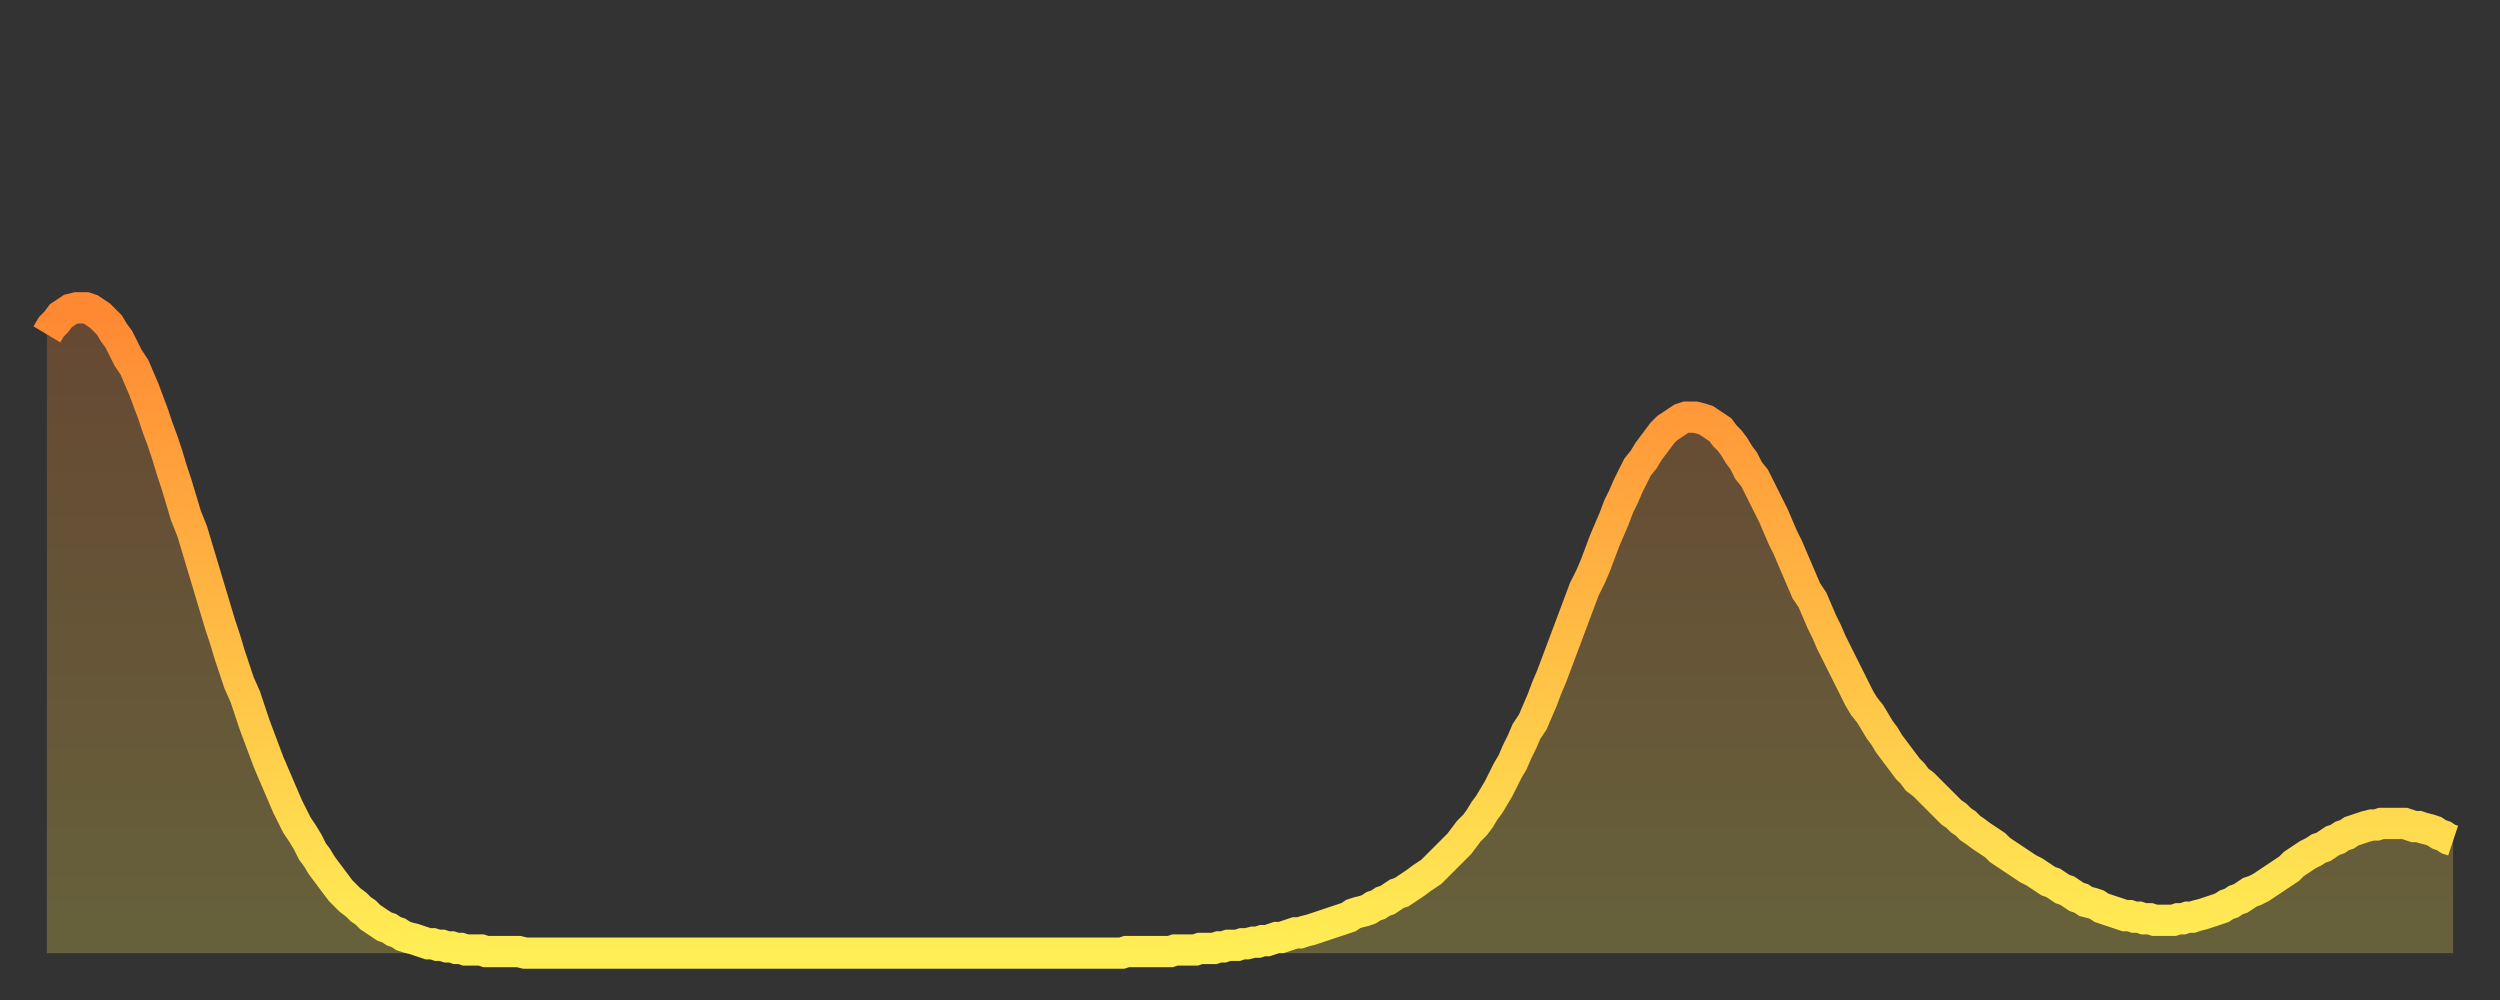
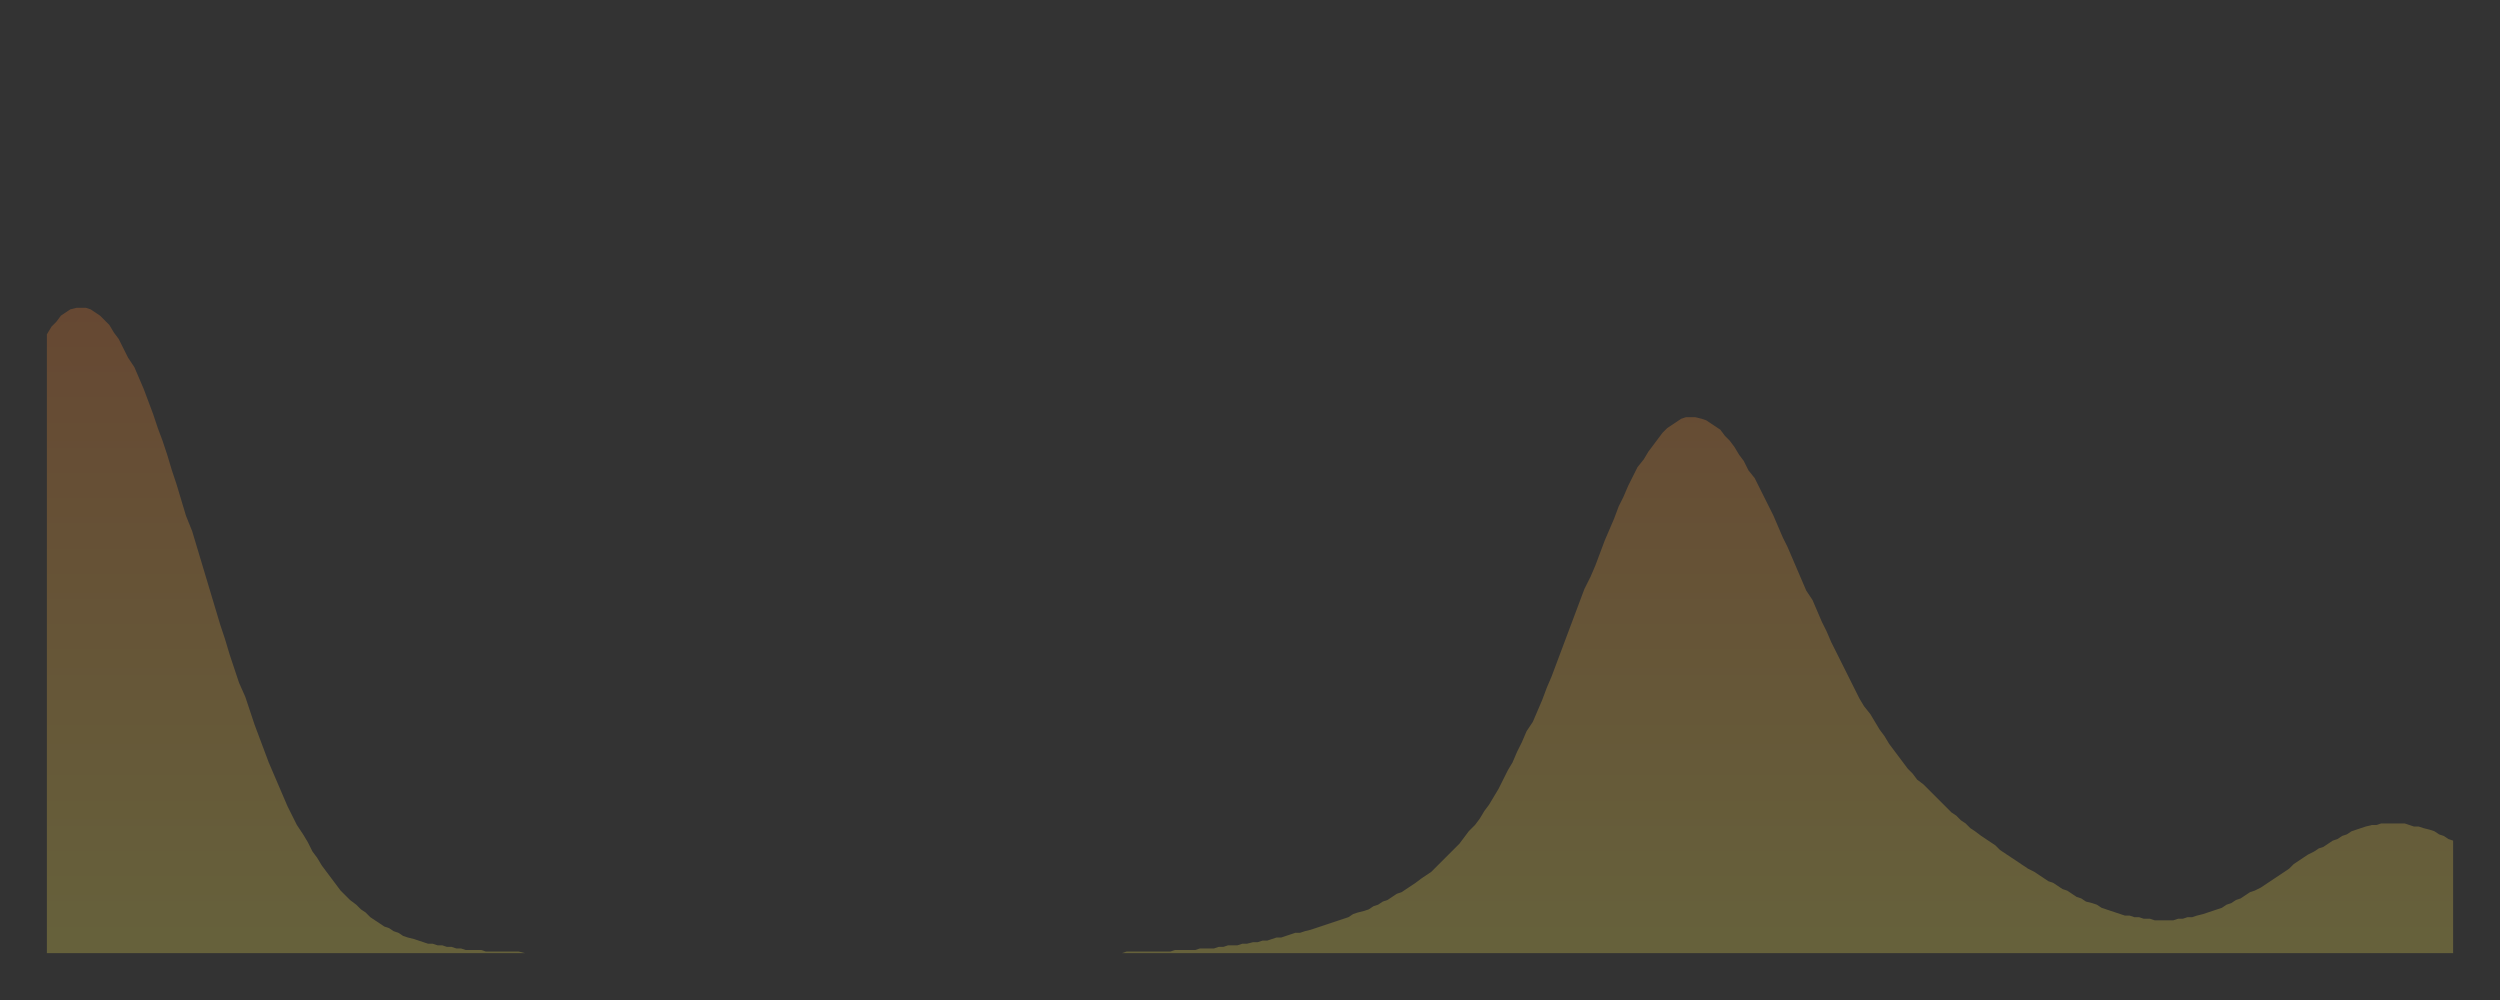
<svg xmlns="http://www.w3.org/2000/svg" baseProfile="full" height="64" version="1.1" width="160">
  <rect width="100%" height="100%" fill="#333333" stroke="none" />
  <defs>
    <linearGradient id="id1503262" x1="0" x2="0" y1="0" y2="1">
      <stop offset="0%" stop-color="#ff8833" />
      <stop offset="50%" stop-color="#ffbb44" />
      <stop offset="100%" stop-color="#ffee55" />
    </linearGradient>
  </defs>
  <g transform="translate(3,3)">
    <g>
-       <path d="M 0.0 18.4 0.3 17.9 0.6 17.6 0.9 17.2 1.2 17.0 1.5 16.8 1.9 16.7 2.2 16.7 2.5 16.7 2.8 16.8 3.1 17.0 3.4 17.2 3.7 17.5 4.0 17.8 4.3 18.3 4.6 18.7 4.9 19.3 5.2 19.9 5.6 20.5 5.9 21.2 6.2 21.9 6.5 22.7 6.8 23.5 7.1 24.4 7.4 25.2 7.7 26.1 8.0 27.1 8.3 28.0 8.6 29.0 8.9 30.0 9.3 31.0 9.6 32.0 9.9 33.0 10.2 34.0 10.5 35.0 10.8 36.0 11.1 37.0 11.4 37.9 11.7 38.9 12.0 39.8 12.3 40.7 12.7 41.6 13.0 42.5 13.3 43.4 13.6 44.2 13.9 45.0 14.2 45.8 14.5 46.5 14.8 47.2 15.1 47.9 15.4 48.6 15.7 49.2 16.0 49.8 16.4 50.4 16.7 50.9 17.0 51.5 17.3 51.9 17.6 52.4 17.9 52.8 18.2 53.2 18.5 53.6 18.8 54.0 19.1 54.3 19.4 54.6 19.8 54.9 20.1 55.2 20.4 55.4 20.7 55.7 21.0 55.9 21.3 56.1 21.6 56.3 21.9 56.4 22.2 56.6 22.5 56.7 22.8 56.9 23.1 57.0 23.5 57.1 23.8 57.2 24.1 57.3 24.4 57.4 24.7 57.4 25.0 57.5 25.3 57.5 25.6 57.6 25.9 57.6 26.2 57.7 26.5 57.7 26.8 57.8 27.2 57.8 27.5 57.8 27.8 57.8 28.1 57.9 28.4 57.9 28.7 57.9 29.0 57.9 29.3 57.9 29.6 57.9 29.9 57.9 30.2 57.9 30.6 58.0 30.9 58.0 31.2 58.0 31.5 58.0 31.8 58.0 32.1 58.0 32.4 58.0 32.7 58.0 33.0 58.0 33.3 58.0 33.6 58.0 33.9 58.0 34.3 58.0 34.6 58.0 34.9 58.0 35.2 58.0 35.5 58.0 35.8 58.0 36.1 58.0 36.4 58.0 36.7 58.0 37.0 58.0 37.3 58.0 37.7 58.0 38.0 58.0 38.3 58.0 38.6 58.0 38.9 58.0 39.2 58.0 39.5 58.0 39.8 58.0 40.1 58.0 40.4 58.0 40.7 58.0 41.0 58.0 41.4 58.0 41.7 58.0 42.0 58.0 42.3 58.0 42.6 58.0 42.9 58.0 43.2 58.0 43.5 58.0 43.8 58.0 44.1 58.0 44.4 58.0 44.7 58.0 45.1 58.0 45.4 58.0 45.7 58.0 46.0 58.0 46.3 58.0 46.6 58.0 46.9 58.0 47.2 58.0 47.5 58.0 47.8 58.0 48.1 58.0 48.5 58.0 48.8 58.0 49.1 58.0 49.4 58.0 49.7 58.0 50.0 58.0 50.3 58.0 50.6 58.0 50.9 58.0 51.2 58.0 51.5 58.0 51.8 58.0 52.2 58.0 52.5 58.0 52.8 58.0 53.1 58.0 53.4 58.0 53.7 58.0 54.0 58.0 54.3 58.0 54.6 58.0 54.9 58.0 55.2 58.0 55.6 58.0 55.9 58.0 56.2 58.0 56.5 58.0 56.8 58.0 57.1 58.0 57.4 58.0 57.7 58.0 58.0 58.0 58.3 58.0 58.6 58.0 58.9 58.0 59.3 58.0 59.6 58.0 59.9 58.0 60.2 58.0 60.5 58.0 60.8 58.0 61.1 58.0 61.4 58.0 61.7 58.0 62.0 58.0 62.3 58.0 62.6 58.0 63.0 58.0 63.3 58.0 63.6 58.0 63.9 58.0 64.2 58.0 64.5 58.0 64.8 58.0 65.1 58.0 65.4 58.0 65.7 58.0 66.0 58.0 66.4 58.0 66.7 58.0 67.0 58.0 67.3 58.0 67.6 58.0 67.9 58.0 68.2 58.0 68.5 58.0 68.8 58.0 69.1 57.9 69.4 57.9 69.7 57.9 70.1 57.9 70.4 57.9 70.7 57.9 71.0 57.9 71.3 57.9 71.6 57.9 71.9 57.9 72.2 57.8 72.5 57.8 72.8 57.8 73.1 57.8 73.5 57.8 73.8 57.7 74.1 57.7 74.4 57.7 74.7 57.7 75.0 57.6 75.3 57.6 75.6 57.5 75.9 57.5 76.2 57.5 76.5 57.4 76.8 57.4 77.2 57.3 77.5 57.3 77.8 57.2 78.1 57.2 78.4 57.1 78.7 57.0 79.0 57.0 79.3 56.9 79.6 56.8 79.9 56.7 80.2 56.7 80.5 56.6 80.9 56.5 81.2 56.4 81.5 56.3 81.8 56.2 82.1 56.1 82.4 56.0 82.7 55.9 83.0 55.8 83.3 55.7 83.6 55.5 83.9 55.4 84.3 55.3 84.6 55.2 84.9 55.0 85.2 54.9 85.5 54.7 85.8 54.6 86.1 54.4 86.4 54.2 86.7 54.1 87.0 53.9 87.3 53.7 87.6 53.5 88.0 53.2 88.3 53.0 88.6 52.8 88.9 52.5 89.2 52.2 89.5 51.9 89.8 51.6 90.1 51.3 90.4 51.0 90.7 50.6 91.0 50.2 91.4 49.8 91.7 49.4 92.0 48.9 92.3 48.5 92.6 48.0 92.9 47.5 93.2 46.9 93.5 46.3 93.8 45.8 94.1 45.1 94.4 44.5 94.7 43.8 95.1 43.2 95.4 42.5 95.7 41.8 96.0 41.0 96.3 40.3 96.6 39.5 96.9 38.7 97.2 37.9 97.5 37.1 97.8 36.3 98.1 35.5 98.4 34.7 98.8 33.9 99.1 33.2 99.4 32.4 99.7 31.6 100.0 30.9 100.3 30.2 100.6 29.4 100.9 28.8 101.2 28.1 101.5 27.5 101.8 26.9 102.2 26.4 102.5 25.9 102.8 25.5 103.1 25.1 103.4 24.7 103.7 24.4 104.0 24.2 104.3 24.0 104.6 23.8 104.9 23.7 105.2 23.7 105.5 23.7 105.9 23.8 106.2 23.9 106.5 24.1 106.8 24.3 107.1 24.5 107.4 24.9 107.7 25.2 108.0 25.6 108.3 26.1 108.6 26.5 108.9 27.1 109.3 27.6 109.6 28.2 109.9 28.8 110.2 29.4 110.5 30.0 110.8 30.7 111.1 31.4 111.4 32.0 111.7 32.7 112.0 33.4 112.3 34.1 112.6 34.8 113.0 35.4 113.3 36.1 113.6 36.8 113.9 37.4 114.2 38.1 114.5 38.7 114.8 39.3 115.1 39.9 115.4 40.5 115.7 41.1 116.0 41.7 116.3 42.2 116.7 42.7 117.0 43.2 117.3 43.7 117.6 44.1 117.9 44.6 118.2 45.0 118.5 45.4 118.8 45.8 119.1 46.2 119.4 46.5 119.7 46.9 120.1 47.2 120.4 47.5 120.7 47.8 121.0 48.1 121.3 48.4 121.6 48.7 121.9 49.0 122.2 49.2 122.5 49.5 122.8 49.7 123.1 50.0 123.4 50.2 123.8 50.5 124.1 50.7 124.4 50.9 124.7 51.1 125.0 51.4 125.3 51.6 125.6 51.8 125.9 52.0 126.2 52.2 126.5 52.4 126.8 52.6 127.2 52.8 127.5 53.0 127.8 53.2 128.1 53.4 128.4 53.5 128.7 53.7 129.0 53.9 129.3 54.0 129.6 54.2 129.9 54.4 130.2 54.5 130.5 54.7 130.9 54.8 131.2 54.9 131.5 55.1 131.8 55.2 132.1 55.3 132.4 55.4 132.7 55.5 133.0 55.6 133.3 55.6 133.6 55.7 133.9 55.7 134.2 55.8 134.6 55.8 134.9 55.9 135.2 55.9 135.5 55.9 135.8 55.9 136.1 55.9 136.4 55.8 136.7 55.8 137.0 55.7 137.3 55.7 137.6 55.6 138.0 55.5 138.3 55.4 138.6 55.3 138.9 55.2 139.2 55.1 139.5 54.9 139.8 54.8 140.1 54.6 140.4 54.5 140.7 54.3 141.0 54.1 141.3 54.0 141.7 53.8 142.0 53.6 142.3 53.4 142.6 53.2 142.9 53.0 143.2 52.8 143.5 52.6 143.8 52.3 144.1 52.1 144.4 51.9 144.7 51.7 145.1 51.5 145.4 51.3 145.7 51.2 146.0 51.0 146.3 50.8 146.6 50.7 146.9 50.5 147.2 50.4 147.5 50.2 147.8 50.1 148.1 50.0 148.4 49.9 148.8 49.8 149.1 49.8 149.4 49.7 149.7 49.7 150.0 49.7 150.3 49.7 150.6 49.7 150.9 49.7 151.2 49.8 151.5 49.9 151.8 49.9 152.1 50.0 152.5 50.1 152.8 50.2 153.1 50.4 153.4 50.5 153.7 50.7 154.0 50.8" fill="none" id="graph-curve" opacity="1" stroke="url(#id1503262)" stroke-width="2" />
      <path d="M 0 58 L 0.0 18.4 0.3 17.9 0.6 17.6 0.9 17.2 1.2 17.0 1.5 16.8 1.9 16.7 2.2 16.7 2.5 16.7 2.8 16.8 3.1 17.0 3.4 17.2 3.7 17.5 4.0 17.8 4.3 18.3 4.6 18.7 4.9 19.3 5.2 19.9 5.6 20.5 5.9 21.2 6.2 21.9 6.5 22.7 6.8 23.5 7.1 24.4 7.4 25.2 7.7 26.1 8.0 27.1 8.3 28.0 8.6 29.0 8.9 30.0 9.3 31.0 9.6 32.0 9.9 33.0 10.2 34.0 10.5 35.0 10.8 36.0 11.1 37.0 11.4 37.9 11.7 38.9 12.0 39.8 12.3 40.7 12.7 41.6 13.0 42.5 13.3 43.4 13.6 44.2 13.9 45.0 14.2 45.8 14.5 46.5 14.8 47.2 15.1 47.9 15.4 48.6 15.7 49.2 16.0 49.8 16.4 50.4 16.7 50.9 17.0 51.5 17.3 51.9 17.6 52.4 17.9 52.8 18.2 53.2 18.5 53.6 18.8 54.0 19.1 54.3 19.4 54.6 19.8 54.9 20.1 55.2 20.4 55.4 20.7 55.7 21.0 55.9 21.3 56.1 21.6 56.3 21.9 56.4 22.2 56.6 22.5 56.7 22.8 56.9 23.1 57.0 23.5 57.1 23.8 57.2 24.1 57.3 24.4 57.4 24.7 57.4 25.0 57.5 25.3 57.5 25.6 57.6 25.9 57.6 26.2 57.7 26.5 57.7 26.8 57.8 27.2 57.8 27.5 57.8 27.8 57.8 28.1 57.9 28.4 57.9 28.7 57.9 29.0 57.9 29.3 57.9 29.6 57.9 29.9 57.9 30.2 57.9 30.6 58.0 30.9 58.0 31.2 58.0 31.5 58.0 31.8 58.0 32.1 58.0 32.4 58.0 32.7 58.0 33.0 58.0 33.3 58.0 33.6 58.0 33.9 58.0 34.3 58.0 34.6 58.0 34.9 58.0 35.2 58.0 35.5 58.0 35.8 58.0 36.1 58.0 36.4 58.0 36.7 58.0 37.0 58.0 37.3 58.0 37.7 58.0 38.0 58.0 38.3 58.0 38.6 58.0 38.9 58.0 39.2 58.0 39.5 58.0 39.8 58.0 40.1 58.0 40.4 58.0 40.7 58.0 41.0 58.0 41.4 58.0 41.7 58.0 42.0 58.0 42.3 58.0 42.6 58.0 42.9 58.0 43.2 58.0 43.5 58.0 43.8 58.0 44.1 58.0 44.4 58.0 44.7 58.0 45.1 58.0 45.4 58.0 45.7 58.0 46.0 58.0 46.3 58.0 46.6 58.0 46.9 58.0 47.2 58.0 47.5 58.0 47.8 58.0 48.1 58.0 48.5 58.0 48.8 58.0 49.1 58.0 49.4 58.0 49.7 58.0 50.0 58.0 50.3 58.0 50.6 58.0 50.9 58.0 51.2 58.0 51.5 58.0 51.8 58.0 52.2 58.0 52.5 58.0 52.8 58.0 53.1 58.0 53.4 58.0 53.7 58.0 54.0 58.0 54.3 58.0 54.6 58.0 54.9 58.0 55.2 58.0 55.6 58.0 55.9 58.0 56.2 58.0 56.5 58.0 56.8 58.0 57.1 58.0 57.4 58.0 57.7 58.0 58.0 58.0 58.3 58.0 58.6 58.0 58.9 58.0 59.3 58.0 59.6 58.0 59.9 58.0 60.2 58.0 60.5 58.0 60.8 58.0 61.1 58.0 61.4 58.0 61.7 58.0 62.0 58.0 62.3 58.0 62.6 58.0 63.0 58.0 63.3 58.0 63.6 58.0 63.9 58.0 64.2 58.0 64.5 58.0 64.8 58.0 65.1 58.0 65.4 58.0 65.7 58.0 66.0 58.0 66.4 58.0 66.7 58.0 67.0 58.0 67.3 58.0 67.6 58.0 67.9 58.0 68.2 58.0 68.5 58.0 68.8 58.0 69.1 57.9 69.4 57.9 69.7 57.9 70.1 57.9 70.4 57.9 70.7 57.9 71.0 57.9 71.3 57.9 71.6 57.9 71.9 57.9 72.2 57.8 72.5 57.8 72.8 57.8 73.1 57.8 73.5 57.8 73.8 57.7 74.1 57.7 74.4 57.7 74.7 57.7 75.0 57.6 75.3 57.6 75.6 57.5 75.9 57.5 76.2 57.5 76.5 57.4 76.8 57.4 77.2 57.3 77.5 57.3 77.8 57.2 78.1 57.2 78.4 57.1 78.7 57.0 79.0 57.0 79.3 56.9 79.6 56.8 79.9 56.7 80.2 56.7 80.5 56.6 80.9 56.5 81.2 56.4 81.5 56.3 81.8 56.2 82.1 56.1 82.4 56.0 82.7 55.9 83.0 55.8 83.3 55.7 83.6 55.5 83.9 55.4 84.3 55.3 84.6 55.2 84.9 55.0 85.2 54.9 85.5 54.7 85.8 54.6 86.1 54.4 86.4 54.2 86.7 54.1 87.0 53.9 87.3 53.7 87.6 53.5 88.0 53.2 88.3 53.0 88.6 52.8 88.9 52.5 89.2 52.2 89.5 51.9 89.8 51.6 90.1 51.3 90.4 51.0 90.7 50.6 91.0 50.2 91.4 49.8 91.7 49.4 92.0 48.9 92.3 48.5 92.6 48.0 92.9 47.5 93.2 46.9 93.5 46.3 93.8 45.8 94.1 45.1 94.4 44.5 94.7 43.8 95.1 43.2 95.4 42.5 95.7 41.8 96.0 41.0 96.3 40.3 96.6 39.5 96.9 38.7 97.2 37.9 97.5 37.1 97.8 36.3 98.1 35.5 98.4 34.7 98.8 33.9 99.1 33.2 99.4 32.4 99.7 31.6 100.0 30.9 100.3 30.2 100.6 29.4 100.9 28.8 101.2 28.1 101.5 27.5 101.8 26.9 102.2 26.4 102.5 25.9 102.8 25.5 103.1 25.1 103.4 24.7 103.7 24.4 104.0 24.2 104.3 24.0 104.6 23.8 104.9 23.7 105.2 23.7 105.5 23.7 105.9 23.8 106.2 23.9 106.5 24.1 106.8 24.3 107.1 24.5 107.4 24.9 107.7 25.2 108.0 25.6 108.3 26.1 108.6 26.5 108.9 27.1 109.3 27.6 109.6 28.2 109.9 28.8 110.2 29.4 110.5 30.0 110.8 30.7 111.1 31.4 111.4 32.0 111.7 32.7 112.0 33.4 112.3 34.1 112.6 34.8 113.0 35.4 113.3 36.1 113.6 36.8 113.9 37.4 114.2 38.1 114.5 38.7 114.8 39.3 115.1 39.9 115.4 40.5 115.7 41.1 116.0 41.7 116.3 42.2 116.7 42.7 117.0 43.2 117.3 43.7 117.6 44.1 117.9 44.6 118.2 45.0 118.5 45.4 118.8 45.8 119.1 46.2 119.4 46.5 119.7 46.9 120.1 47.2 120.4 47.5 120.7 47.8 121.0 48.1 121.3 48.4 121.6 48.7 121.9 49.0 122.2 49.2 122.5 49.5 122.8 49.7 123.1 50.0 123.4 50.2 123.8 50.5 124.1 50.7 124.4 50.9 124.7 51.1 125.0 51.4 125.3 51.6 125.6 51.8 125.9 52.0 126.2 52.2 126.5 52.4 126.8 52.6 127.2 52.8 127.5 53.0 127.8 53.2 128.1 53.4 128.4 53.5 128.7 53.7 129.0 53.9 129.3 54.0 129.6 54.2 129.9 54.4 130.2 54.5 130.5 54.7 130.9 54.8 131.2 54.9 131.5 55.1 131.8 55.2 132.1 55.3 132.4 55.4 132.7 55.5 133.0 55.6 133.3 55.6 133.6 55.7 133.9 55.7 134.2 55.8 134.6 55.8 134.9 55.9 135.2 55.9 135.5 55.9 135.8 55.9 136.1 55.9 136.4 55.8 136.7 55.8 137.0 55.7 137.3 55.7 137.6 55.6 138.0 55.5 138.3 55.4 138.6 55.3 138.9 55.2 139.2 55.1 139.5 54.9 139.8 54.8 140.1 54.6 140.4 54.5 140.7 54.3 141.0 54.1 141.3 54.0 141.7 53.8 142.0 53.6 142.3 53.4 142.6 53.2 142.9 53.0 143.2 52.8 143.5 52.6 143.8 52.3 144.1 52.1 144.4 51.9 144.7 51.7 145.1 51.5 145.4 51.3 145.7 51.2 146.0 51.0 146.3 50.8 146.6 50.7 146.9 50.5 147.2 50.4 147.5 50.2 147.8 50.1 148.1 50.0 148.4 49.9 148.8 49.8 149.1 49.8 149.4 49.7 149.7 49.7 150.0 49.7 150.3 49.7 150.6 49.7 150.9 49.7 151.2 49.8 151.5 49.9 151.8 49.9 152.1 50.0 152.5 50.1 152.8 50.2 153.1 50.4 153.4 50.5 153.7 50.7 154.0 50.8 154 58" fill="url(#id1503262)" fill-opacity=".25" id="graph-shadow" />
    </g>
  </g>
</svg>